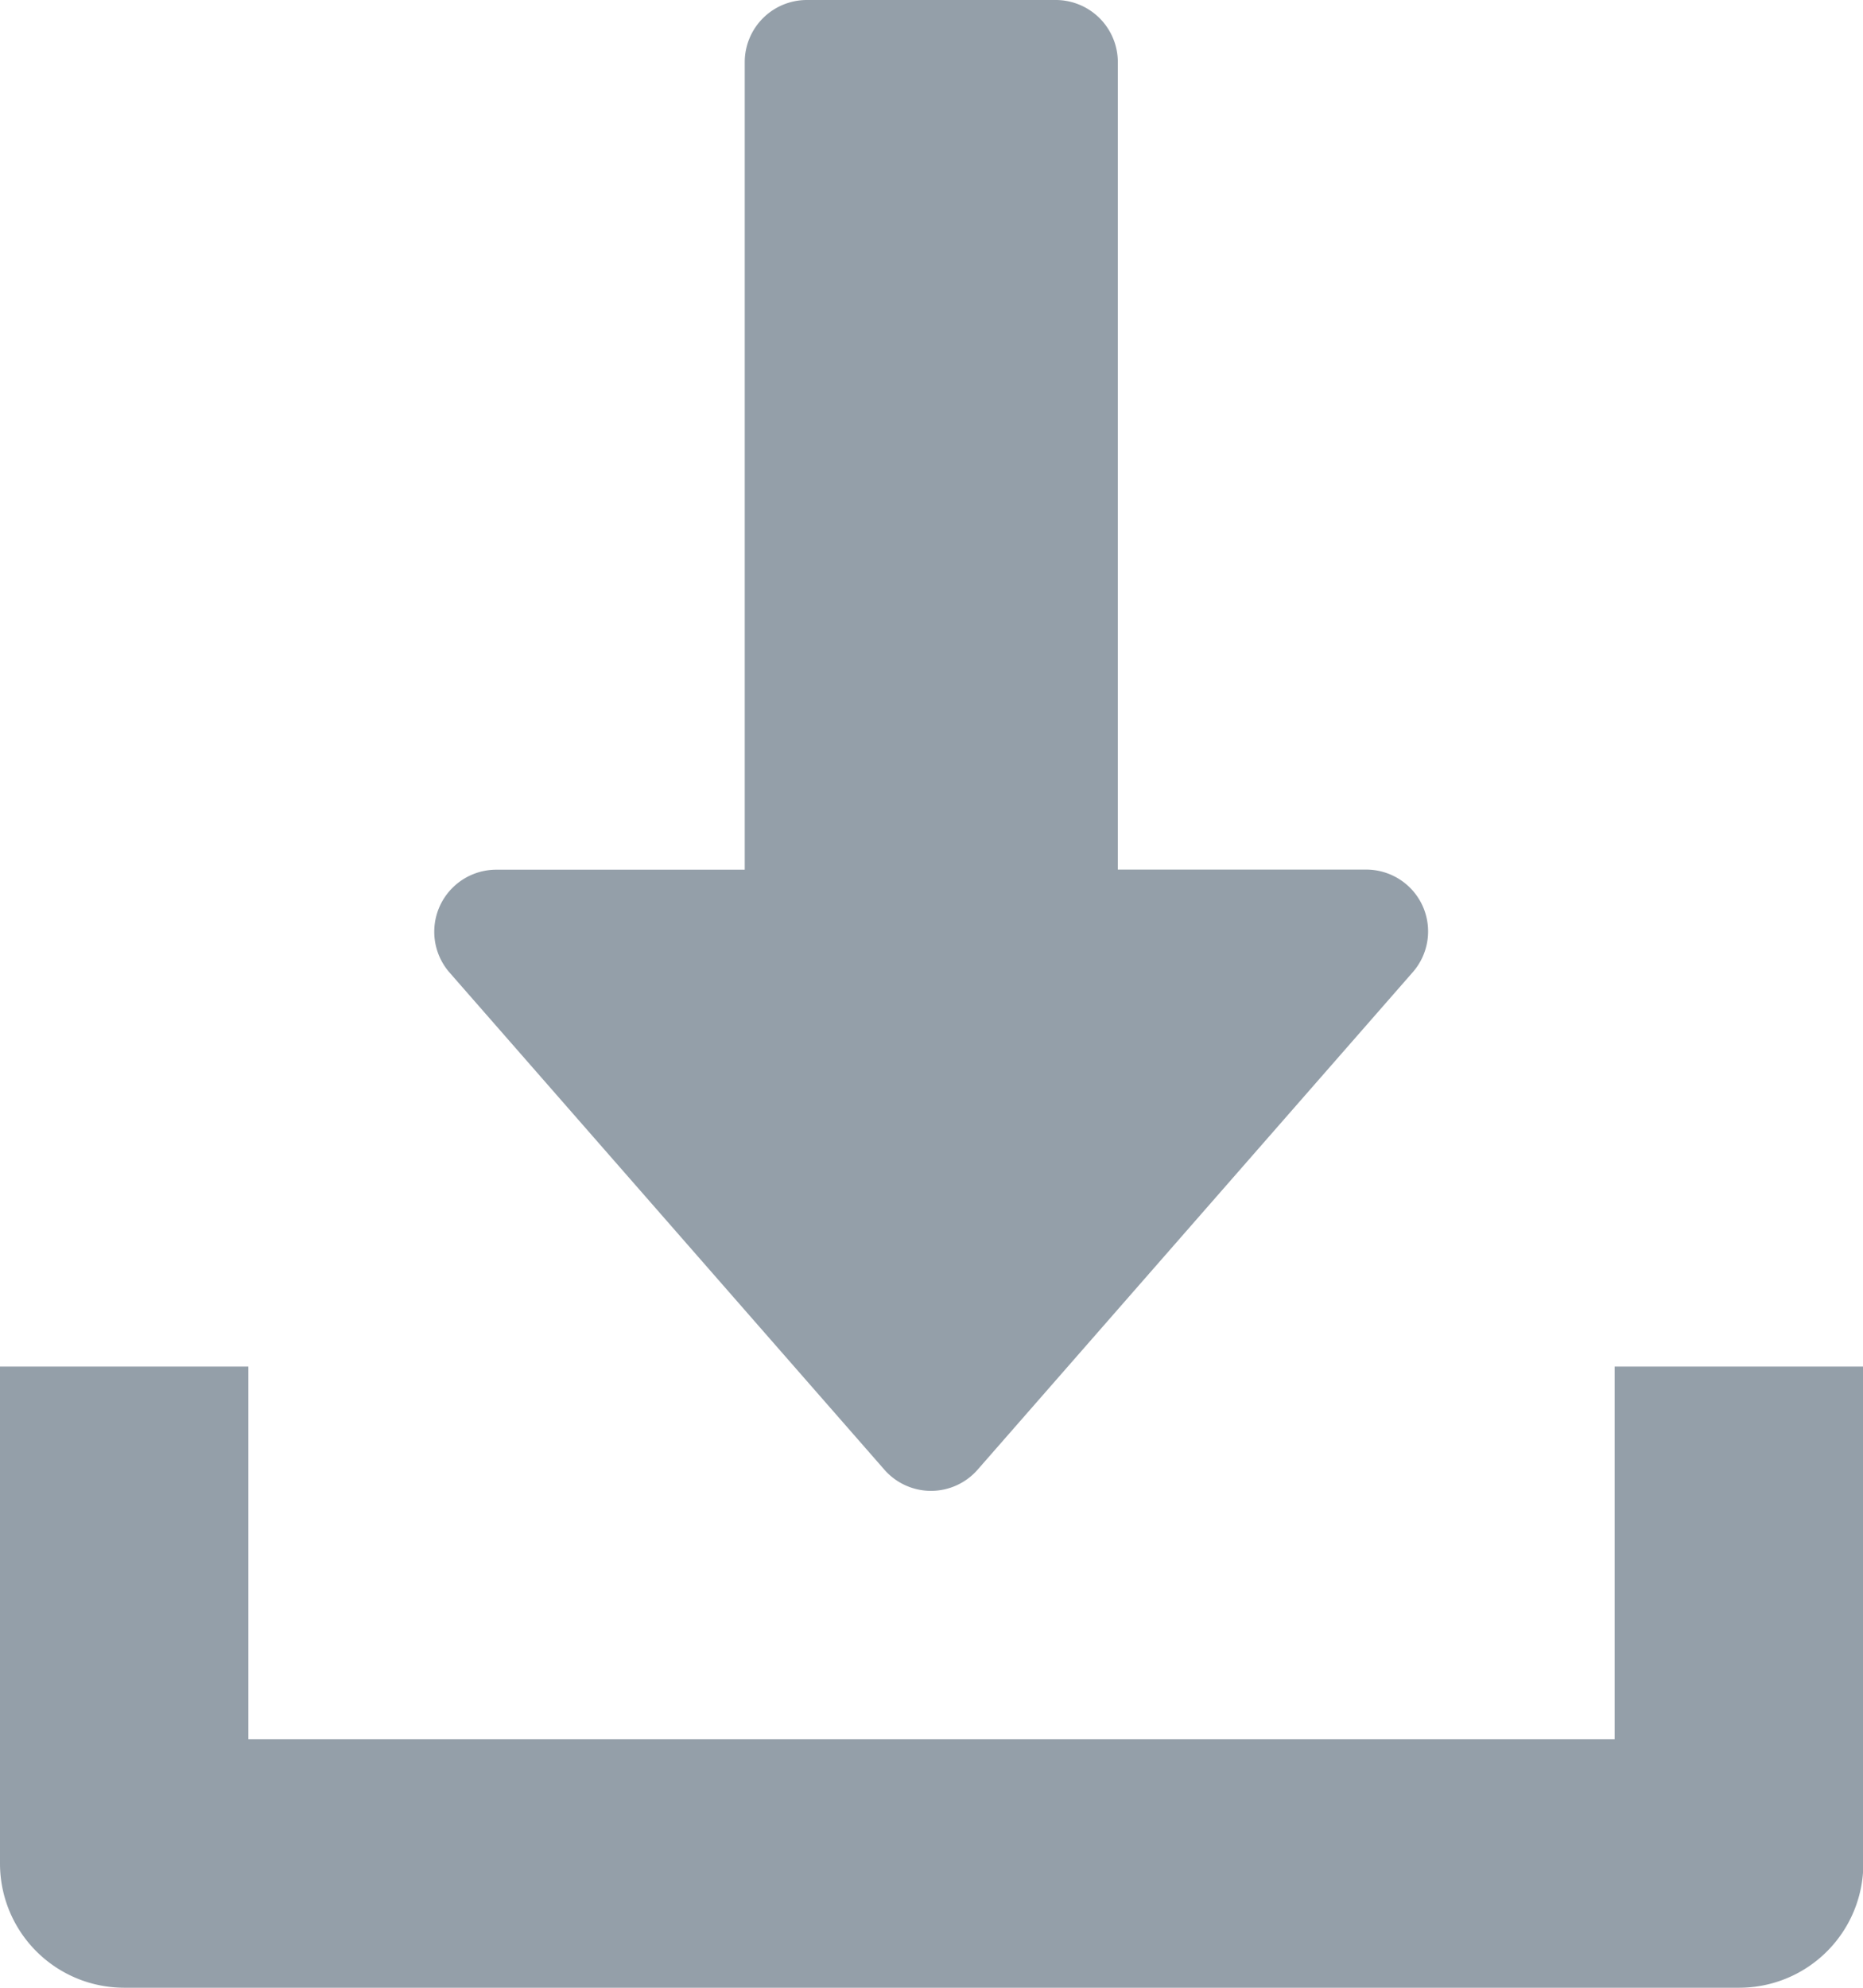
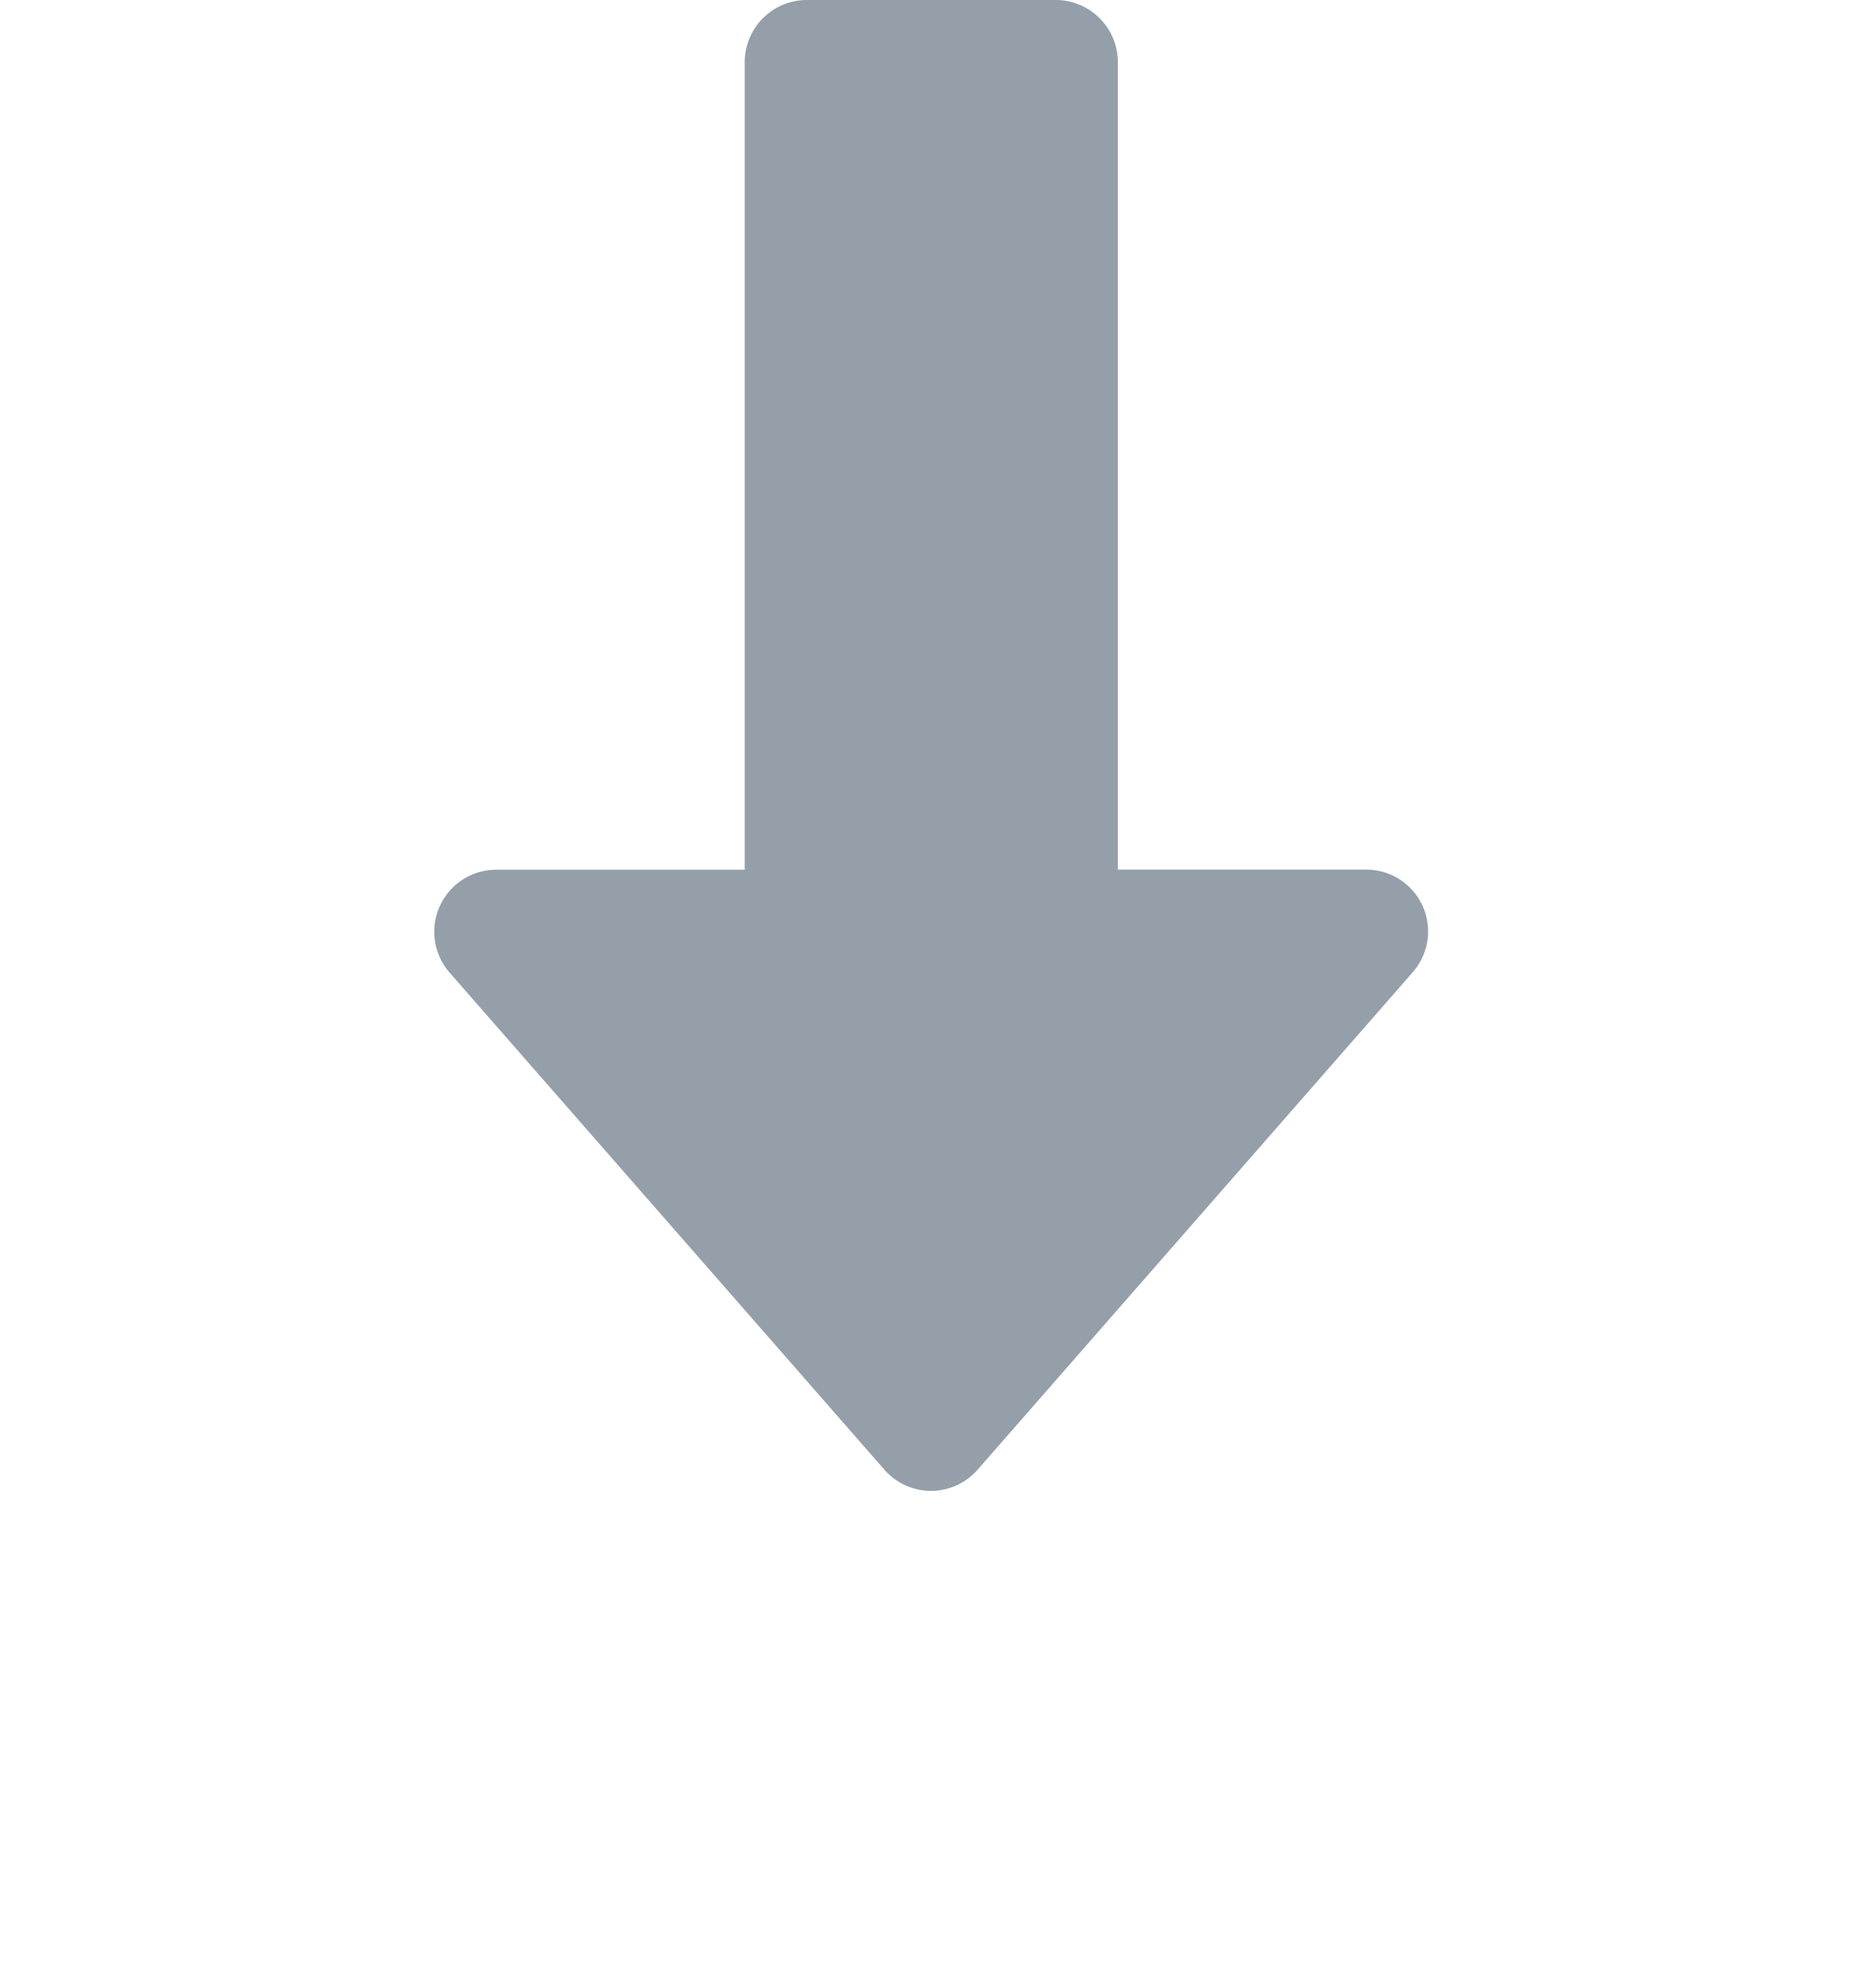
<svg xmlns="http://www.w3.org/2000/svg" width="16.818" height="17.94" viewBox="0 0 16.818 17.94">
  <g id="downLoad" transform="translate(-16)">
    <g id="Group_12223" data-name="Group 12223" transform="translate(19.924)">
      <g id="Group_12222" data-name="Group 12222" transform="translate(0)">
        <path id="Path_49172" data-name="Path 49172" d="M136.917,8.177a.559.559,0,0,0-.51-.329h-2.242V.561A.561.561,0,0,0,133.6,0h-2.242a.561.561,0,0,0-.561.561V7.849h-2.242a.56.56,0,0,0-.422.929l3.924,4.485a.559.559,0,0,0,.843,0l3.924-4.485A.559.559,0,0,0,136.917,8.177Z" transform="translate(-127.998)" fill="#949fa9" />
      </g>
    </g>
    <g id="Group_12225" data-name="Group 12225" transform="translate(16 12.333)">
      <g id="Group_12224" data-name="Group 12224" transform="translate(0)">
-         <path id="Path_49173" data-name="Path 49173" d="M30.576,352v3.364H18.242V352H16v4.485a1.121,1.121,0,0,0,1.121,1.121H31.7a1.12,1.12,0,0,0,1.121-1.121V352Z" transform="translate(-16 -352)" fill="#949fa9" />
-       </g>
+         </g>
    </g>
  </g>
</svg>